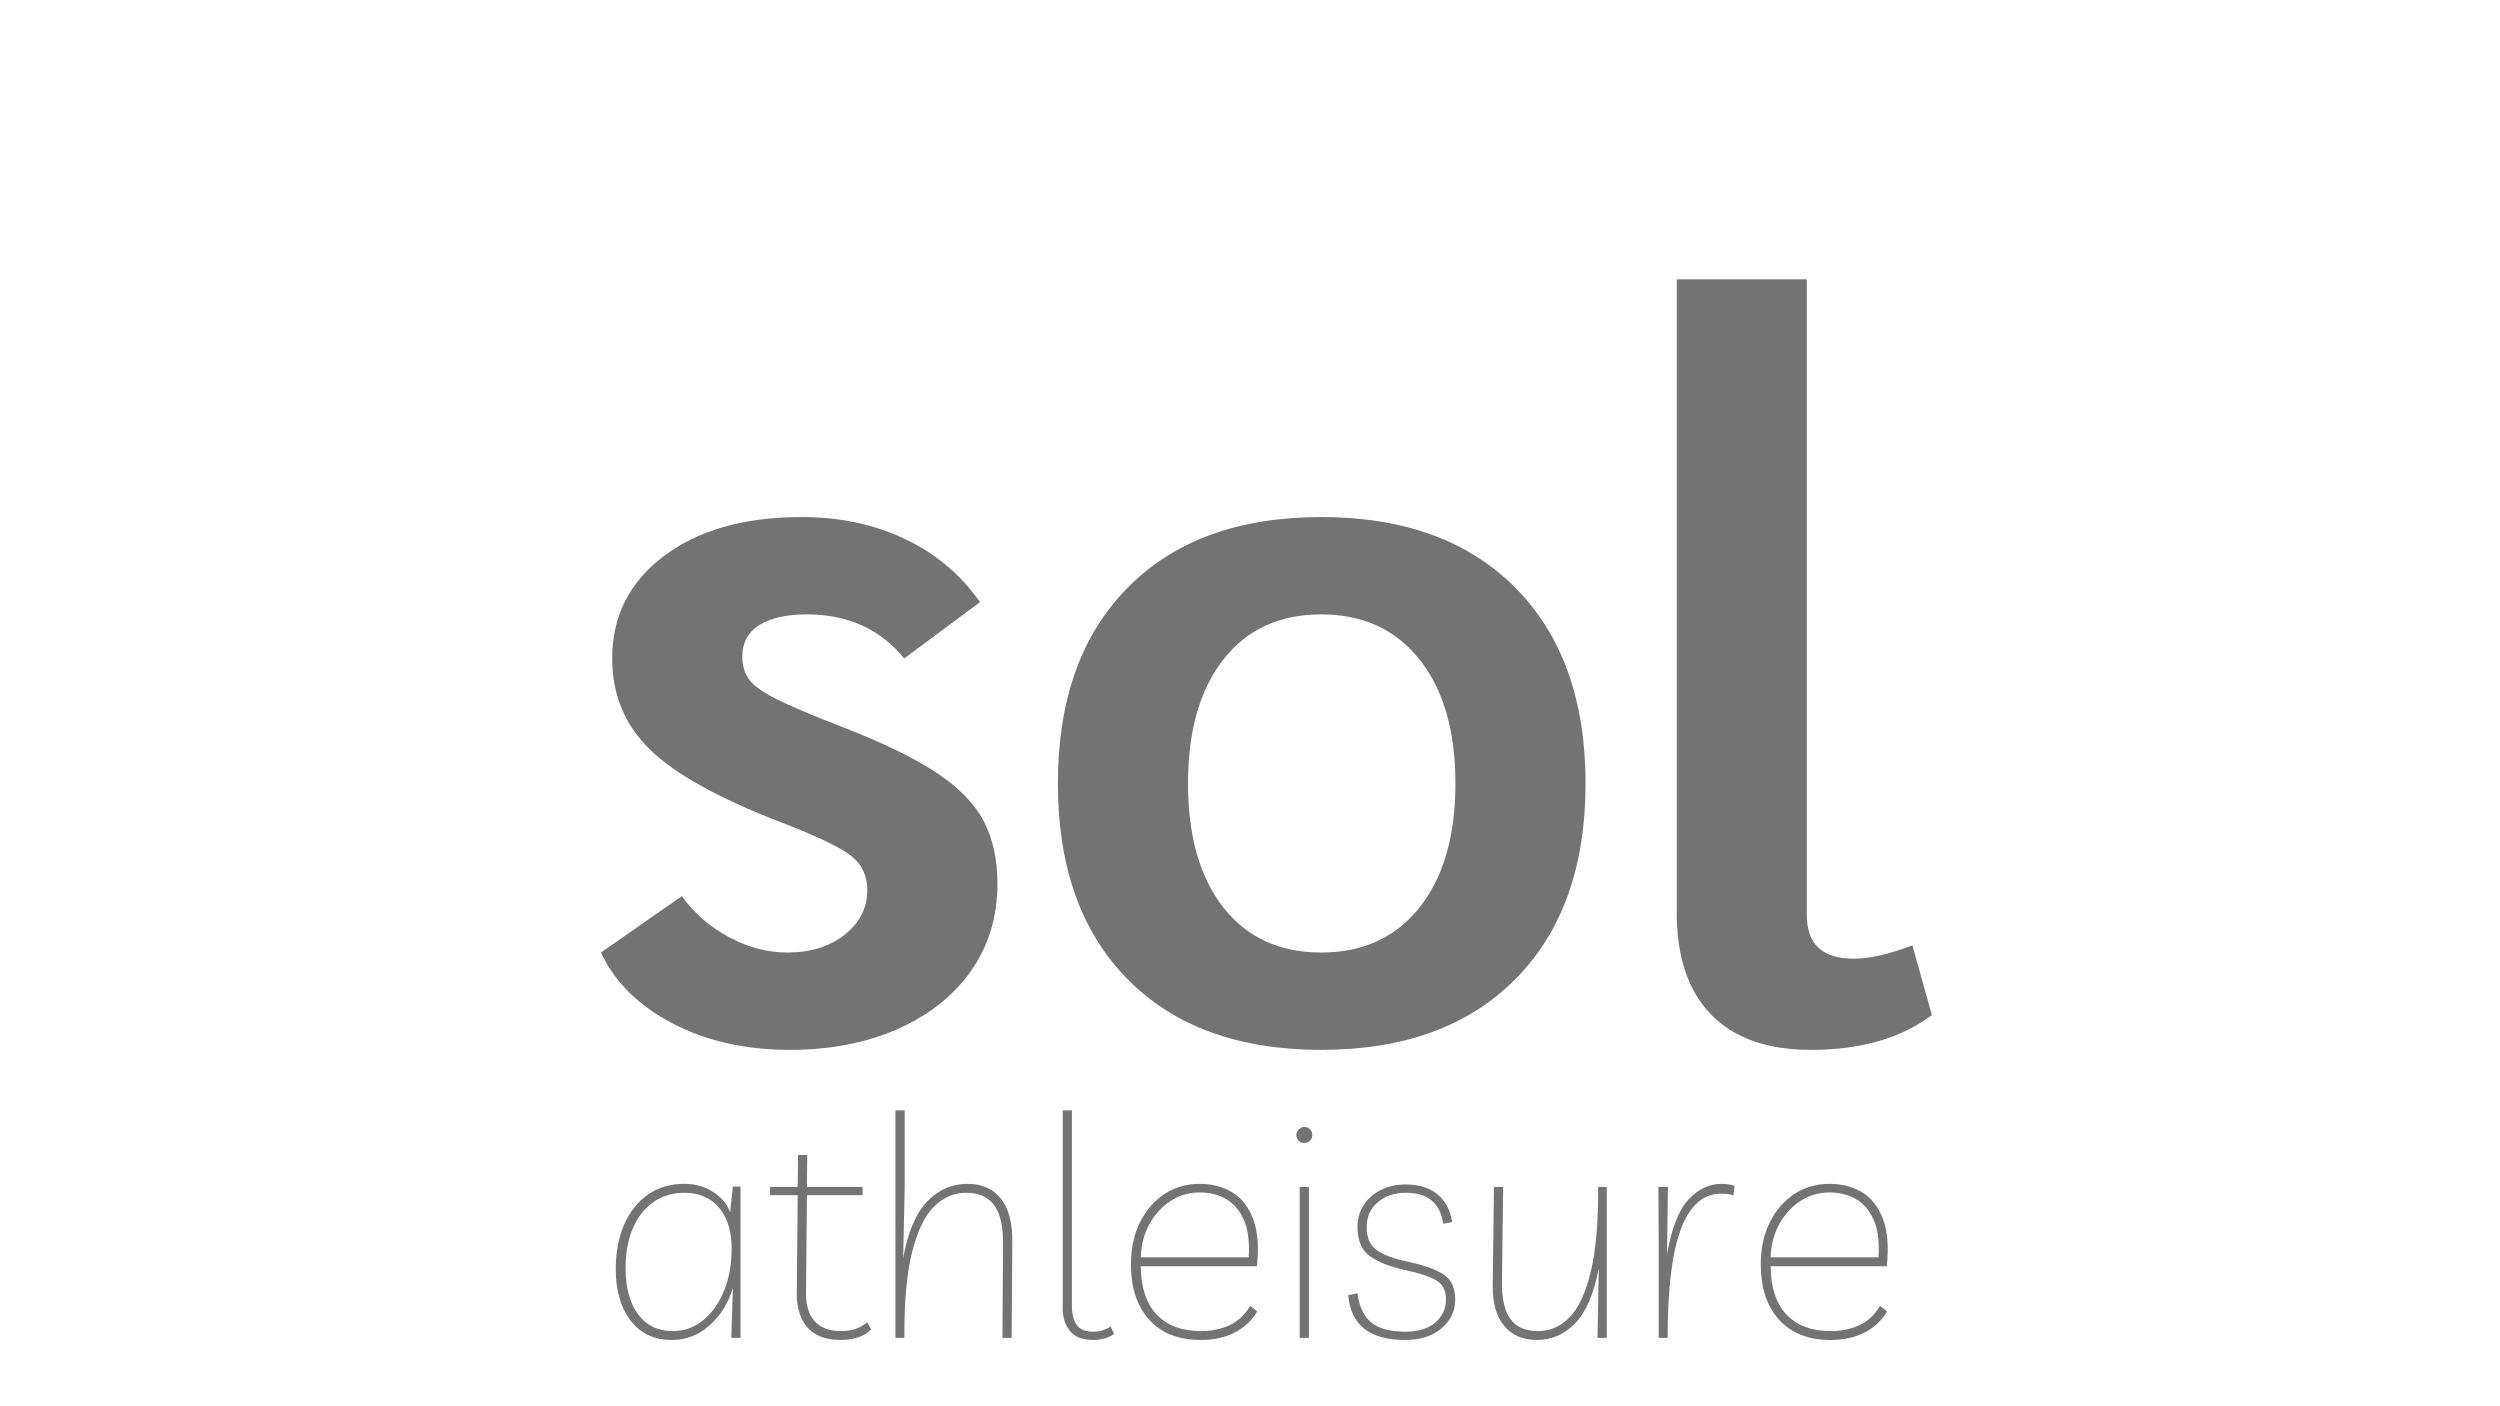
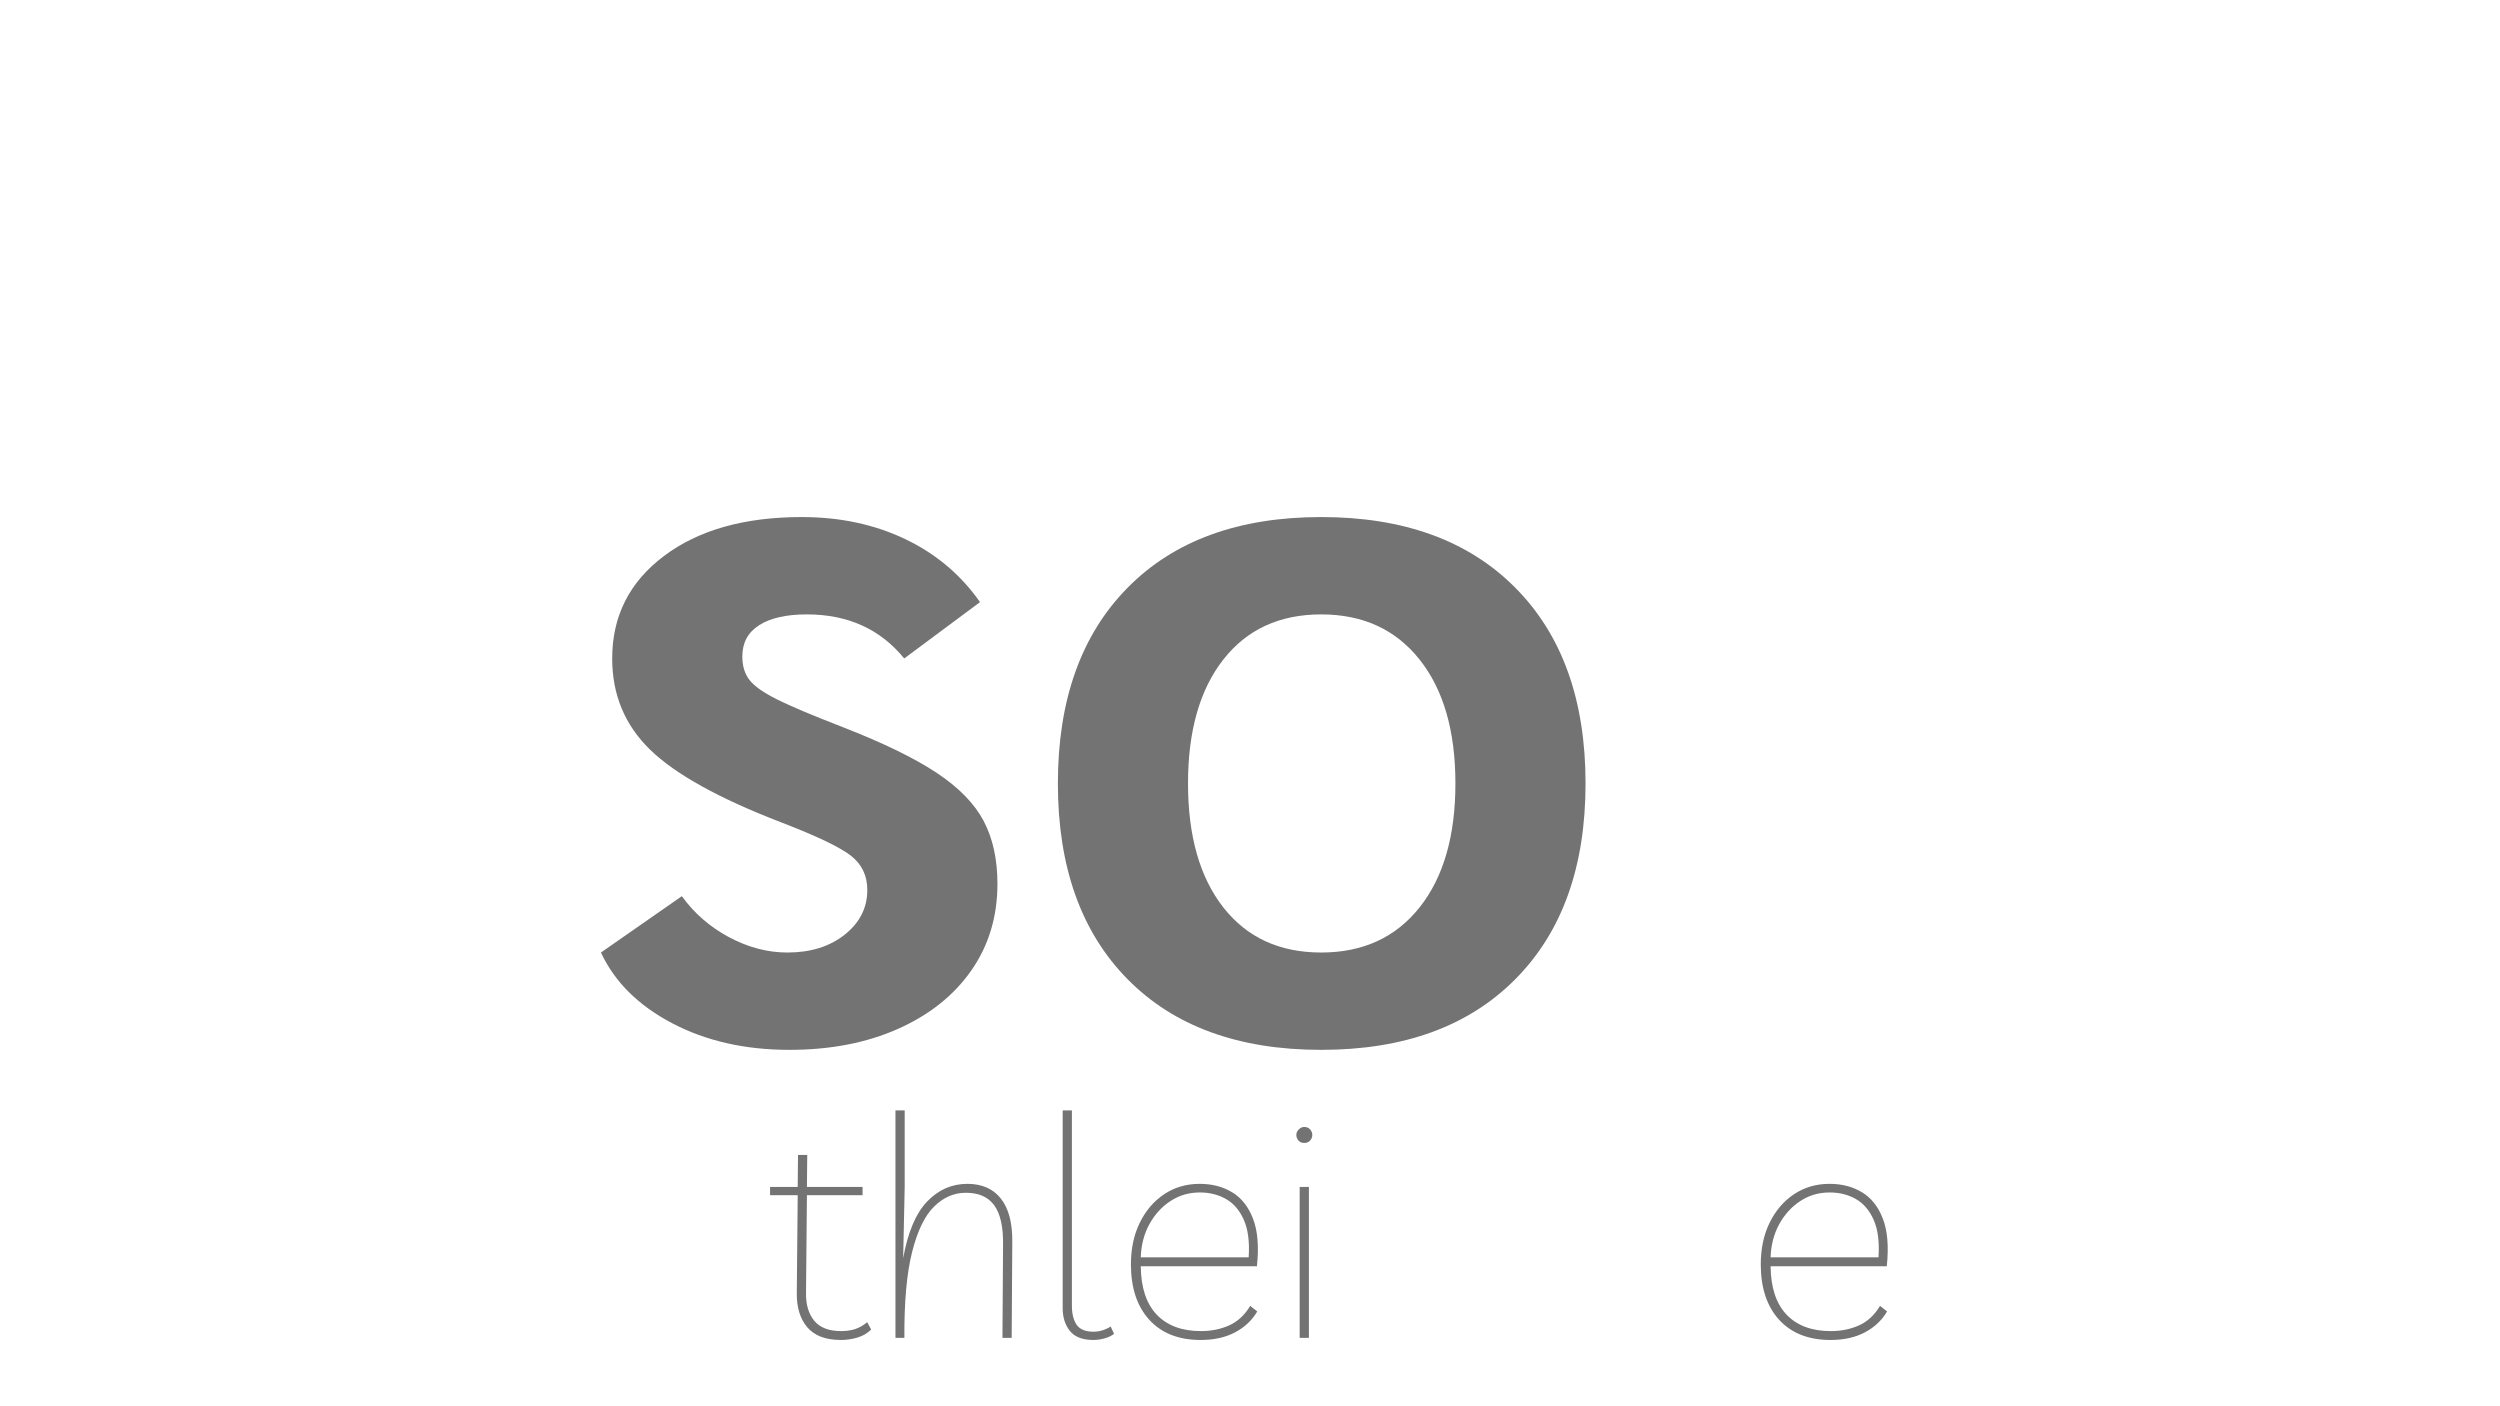
<svg xmlns="http://www.w3.org/2000/svg" width="1366" zoomAndPan="magnify" viewBox="0 0 1024.5 576" height="768" preserveAspectRatio="xMidYMid meet" version="1.0">
  <defs>
    <g />
  </defs>
  <g fill="#737373" fill-opacity="1">
    <g transform="translate(234.922, 426.03)">
      <g>
        <path d="M 88.594 4.203 C 70.395 4.203 54.367 0.562 40.516 -6.719 C 26.66 -14 16.938 -23.656 11.344 -35.688 L 44.5 -58.781 C 49.539 -51.781 55.977 -46.18 63.812 -41.984 C 71.656 -37.785 79.633 -35.688 87.75 -35.688 C 97.27 -35.688 105.109 -38.133 111.266 -43.031 C 117.422 -47.938 120.5 -54.023 120.5 -61.297 C 120.5 -67.18 118.258 -71.867 113.781 -75.359 C 109.301 -78.859 99.785 -83.41 85.234 -89.016 C 59.766 -98.805 41.848 -108.738 31.484 -118.812 C 21.129 -128.895 15.953 -141.352 15.953 -156.188 C 15.953 -173.539 23.02 -187.535 37.156 -198.172 C 51.289 -208.816 70.113 -214.141 93.625 -214.141 C 109.301 -214.141 123.438 -211.129 136.031 -205.109 C 148.633 -199.086 158.852 -190.477 166.688 -179.281 L 135.625 -156.188 C 125.82 -168.227 112.523 -174.25 95.734 -174.25 C 87.336 -174.25 80.828 -172.781 76.203 -169.844 C 71.586 -166.906 69.281 -162.633 69.281 -157.031 C 69.281 -153.113 70.258 -149.895 72.219 -147.375 C 74.176 -144.852 77.953 -142.191 83.547 -139.391 C 89.148 -136.598 98.109 -132.82 110.422 -128.062 C 126.941 -121.625 139.75 -115.395 148.844 -109.375 C 157.938 -103.352 164.375 -96.773 168.156 -89.641 C 171.938 -82.504 173.828 -73.898 173.828 -63.828 C 173.828 -50.391 170.258 -38.562 163.125 -28.344 C 155.988 -18.125 145.977 -10.145 133.094 -4.406 C 120.219 1.332 105.383 4.203 88.594 4.203 Z M 88.594 4.203 " />
      </g>
    </g>
  </g>
  <g fill="#737373" fill-opacity="1">
    <g transform="translate(420.083, 426.03)">
      <g>
        <path d="M 121.344 4.203 C 87.469 4.203 61.016 -5.453 41.984 -24.766 C 22.953 -44.086 13.438 -70.82 13.438 -104.969 C 13.438 -139.113 22.953 -165.844 41.984 -185.156 C 61.016 -204.477 87.469 -214.141 121.344 -214.141 C 155.219 -214.141 181.738 -204.477 200.906 -185.156 C 220.082 -165.844 229.672 -139.113 229.672 -104.969 C 229.672 -70.82 220.082 -44.086 200.906 -24.766 C 181.738 -5.453 155.219 4.203 121.344 4.203 Z M 121.344 -35.688 C 138.414 -35.688 151.848 -41.844 161.641 -54.156 C 171.441 -66.477 176.344 -83.414 176.344 -104.969 C 176.344 -126.52 171.441 -143.453 161.641 -155.766 C 151.848 -168.086 138.414 -174.25 121.344 -174.25 C 104.27 -174.25 90.906 -168.086 81.25 -155.766 C 71.594 -143.453 66.766 -126.52 66.766 -104.969 C 66.766 -83.414 71.594 -66.477 81.25 -54.156 C 90.906 -41.844 104.27 -35.688 121.344 -35.688 Z M 121.344 -35.688 " />
      </g>
    </g>
  </g>
  <g fill="#737373" fill-opacity="1">
    <g transform="translate(663.187, 426.03)">
      <g>
-         <path d="M 78.938 4.203 C 61.02 4.203 47.375 -0.625 38 -10.281 C 28.625 -19.938 23.938 -33.863 23.938 -52.062 L 23.938 -311.547 L 77.25 -311.547 L 77.25 -51.219 C 77.25 -45.062 78.859 -40.516 82.078 -37.578 C 85.305 -34.641 90.141 -33.172 96.578 -33.172 C 103.016 -33.172 110.988 -34.988 120.5 -38.625 L 128.484 -10.078 C 115.891 -0.555 99.375 4.203 78.938 4.203 Z M 78.938 4.203 " />
-       </g>
+         </g>
    </g>
  </g>
  <g fill="#737373" fill-opacity="1">
    <g transform="translate(244.271, 548.248)">
      <g>
-         <path d="M 59.203 -61.984 L 59.203 0 L 55.422 0 L 56.062 -20.406 C 54.125 -14.102 50.91 -8.977 46.422 -5.031 C 41.93 -1.094 36.828 0.875 31.109 0.875 C 23.805 0.875 18.141 -1.785 14.109 -7.109 C 10.078 -12.441 8.062 -19.438 8.062 -28.094 C 8.062 -34.977 9.191 -41.047 11.453 -46.297 C 13.723 -51.547 16.957 -55.66 21.156 -58.641 C 25.363 -61.617 30.363 -63.109 36.156 -63.109 C 40.688 -63.109 44.672 -61.973 48.109 -59.703 C 51.555 -57.441 53.828 -54.672 54.922 -51.391 L 56.062 -61.984 Z M 36.156 -59.453 C 31.363 -59.453 27.16 -58.191 23.547 -55.672 C 19.941 -53.16 17.129 -49.594 15.109 -44.969 C 13.098 -40.352 12.094 -34.895 12.094 -28.594 C 12.094 -20.613 13.789 -14.312 17.188 -9.688 C 20.594 -5.07 25.316 -2.766 31.359 -2.766 C 36.066 -2.766 40.242 -4.254 43.891 -7.234 C 47.547 -10.223 50.398 -14.254 52.453 -19.328 C 54.516 -24.41 55.547 -30.145 55.547 -36.531 C 55.547 -43.664 53.82 -49.27 50.375 -53.344 C 46.938 -57.414 42.195 -59.453 36.156 -59.453 Z M 36.156 -59.453 " />
-       </g>
+         </g>
    </g>
  </g>
  <g fill="#737373" fill-opacity="1">
    <g transform="translate(314.057, 548.248)">
      <g>
        <path d="M 30.609 0.875 C 24.305 0.875 19.688 -0.863 16.75 -4.344 C 13.812 -7.832 12.383 -12.516 12.469 -18.391 L 12.844 -58.453 L 1.516 -58.453 L 1.516 -61.844 L 12.844 -61.844 L 12.969 -74.953 L 16.75 -74.953 L 16.625 -61.844 L 39.422 -61.844 L 39.422 -58.453 L 16.625 -58.453 L 16.25 -18.516 C 16.164 -13.648 17.297 -9.805 19.641 -6.984 C 21.992 -4.172 25.648 -2.766 30.609 -2.766 C 32.711 -2.766 34.625 -3.035 36.344 -3.578 C 38.062 -4.129 39.719 -5.078 41.312 -6.422 L 42.953 -3.406 C 41.441 -1.895 39.57 -0.801 37.344 -0.125 C 35.125 0.539 32.879 0.875 30.609 0.875 Z M 30.609 0.875 " />
      </g>
    </g>
  </g>
  <g fill="#737373" fill-opacity="1">
    <g transform="translate(356.382, 548.248)">
      <g>
        <path d="M 10.578 0 L 10.578 -93.219 L 14.359 -93.219 L 14.359 -61.844 L 13.734 -32.625 C 15.66 -43.289 18.93 -51.035 23.547 -55.859 C 28.172 -60.691 33.676 -63.109 40.062 -63.109 C 46.02 -63.109 50.594 -61.094 53.781 -57.062 C 56.977 -53.031 58.535 -47.109 58.453 -39.297 L 58.203 0 L 54.422 0 L 54.672 -38.297 C 54.754 -45.516 53.555 -50.844 51.078 -54.281 C 48.598 -57.727 44.711 -59.453 39.422 -59.453 C 34.555 -59.453 30.211 -57.562 26.391 -53.781 C 22.566 -50.008 19.562 -43.773 17.375 -35.078 C 15.195 -26.391 14.148 -14.695 14.234 0 Z M 10.578 0 " />
      </g>
    </g>
  </g>
  <g fill="#737373" fill-opacity="1">
    <g transform="translate(424.909, 548.248)">
      <g>
        <path d="M 23.172 0.875 C 18.723 0.875 15.508 -0.359 13.531 -2.828 C 11.562 -5.305 10.578 -8.395 10.578 -12.094 L 10.578 -93.219 L 14.359 -93.219 L 14.359 -13.094 C 14.359 -9.82 15.008 -7.238 16.312 -5.344 C 17.613 -3.457 19.898 -2.516 23.172 -2.516 C 24.598 -2.516 25.961 -2.742 27.266 -3.203 C 28.566 -3.672 29.555 -4.156 30.234 -4.656 L 31.625 -1.641 C 30.531 -0.797 29.203 -0.164 27.641 0.25 C 26.086 0.664 24.598 0.875 23.172 0.875 Z M 23.172 0.875 " />
      </g>
    </g>
  </g>
  <g fill="#737373" fill-opacity="1">
    <g transform="translate(455.393, 548.248)">
      <g>
        <path d="M 36.656 0.875 C 27.664 0.875 20.648 -1.875 15.609 -7.375 C 10.578 -12.875 8.062 -20.453 8.062 -30.109 C 8.062 -36.578 9.281 -42.285 11.719 -47.234 C 14.156 -52.191 17.492 -56.078 21.734 -58.891 C 25.973 -61.703 30.82 -63.109 36.281 -63.109 C 41.32 -63.109 45.75 -61.953 49.562 -59.641 C 53.383 -57.336 56.238 -53.707 58.125 -48.75 C 60.02 -43.789 60.547 -37.32 59.703 -29.344 L 12.094 -29.344 C 12.176 -20.613 14.359 -14 18.641 -9.5 C 22.922 -5.008 28.969 -2.766 36.781 -2.766 C 40.977 -2.766 44.816 -3.539 48.297 -5.094 C 51.785 -6.656 54.664 -9.32 56.938 -13.094 L 59.828 -10.828 C 57.734 -7.223 54.711 -4.367 50.766 -2.266 C 46.816 -0.172 42.113 0.875 36.656 0.875 Z M 36.281 -59.578 C 31.832 -59.578 27.82 -58.398 24.25 -56.047 C 20.676 -53.703 17.797 -50.535 15.609 -46.547 C 13.43 -42.555 12.258 -38.039 12.094 -33 L 56.312 -33 C 56.727 -39.301 56.07 -44.406 54.344 -48.312 C 52.625 -52.219 50.191 -55.07 47.047 -56.875 C 43.898 -58.676 40.312 -59.578 36.281 -59.578 Z M 36.281 -59.578 " />
      </g>
    </g>
  </g>
  <g fill="#737373" fill-opacity="1">
    <g transform="translate(522.03, 548.248)">
      <g>
        <path d="M 14.359 -61.844 L 14.359 0 L 10.578 0 L 10.578 -61.844 Z M 12.469 -79.859 C 11.457 -79.859 10.66 -80.191 10.078 -80.859 C 9.492 -81.535 9.203 -82.297 9.203 -83.141 C 9.203 -83.984 9.535 -84.738 10.203 -85.406 C 10.879 -86.082 11.633 -86.422 12.469 -86.422 C 13.477 -86.422 14.273 -86.082 14.859 -85.406 C 15.453 -84.738 15.75 -83.984 15.75 -83.141 C 15.75 -82.297 15.453 -81.535 14.859 -80.859 C 14.273 -80.191 13.477 -79.859 12.469 -79.859 Z M 12.469 -79.859 " />
      </g>
    </g>
  </g>
  <g fill="#737373" fill-opacity="1">
    <g transform="translate(546.971, 548.248)">
      <g>
-         <path d="M 28.844 0.875 C 14.312 0.875 6.547 -5.254 5.547 -17.516 L 9.328 -18.266 C 9.992 -12.805 11.879 -8.816 14.984 -6.297 C 18.098 -3.773 22.719 -2.516 28.844 -2.516 C 34.219 -2.516 38.352 -3.773 41.25 -6.297 C 44.145 -8.816 45.594 -11.969 45.594 -15.75 C 45.594 -19.438 44.227 -22.055 41.5 -23.609 C 38.77 -25.172 34.633 -26.539 29.094 -27.719 C 22.633 -29.145 17.723 -31.07 14.359 -33.5 C 11.004 -35.938 9.328 -39.926 9.328 -45.469 C 9.328 -48.75 10.145 -51.691 11.781 -54.297 C 13.414 -56.898 15.742 -58.977 18.766 -60.531 C 21.785 -62.082 25.27 -62.859 29.219 -62.859 C 34.344 -62.859 38.562 -61.578 41.875 -59.016 C 45.195 -56.453 47.281 -52.609 48.125 -47.484 L 44.469 -46.734 C 43.207 -55.211 38.125 -59.453 29.219 -59.453 C 24.602 -59.453 20.758 -58.172 17.688 -55.609 C 14.625 -53.047 13.094 -49.625 13.094 -45.344 C 13.094 -40.977 14.477 -37.828 17.25 -35.891 C 20.031 -33.961 24.234 -32.41 29.859 -31.234 C 36.828 -29.723 41.82 -27.914 44.844 -25.812 C 47.863 -23.719 49.375 -20.32 49.375 -15.625 C 49.375 -11 47.504 -7.094 43.766 -3.906 C 40.035 -0.719 35.062 0.875 28.844 0.875 Z M 28.844 0.875 " />
-       </g>
+         </g>
    </g>
  </g>
  <g fill="#737373" fill-opacity="1">
    <g transform="translate(601.641, 548.248)">
      <g>
-         <path d="M 28.219 0.875 C 22.508 0.875 18.035 -1.031 14.797 -4.844 C 11.566 -8.664 9.992 -14.273 10.078 -21.672 L 10.578 -61.844 L 14.359 -61.844 L 13.859 -22.672 C 13.773 -16.035 14.926 -11.055 17.312 -7.734 C 19.707 -4.422 23.508 -2.766 28.719 -2.766 C 33.594 -2.766 37.875 -4.656 41.562 -8.438 C 45.258 -12.219 48.156 -18.43 50.25 -27.078 C 52.352 -35.734 53.363 -47.32 53.281 -61.844 L 56.812 -61.844 L 56.812 0 L 53.031 0 L 53.531 -28.469 C 51.52 -17.969 48.285 -10.453 43.828 -5.922 C 39.379 -1.391 34.176 0.875 28.219 0.875 Z M 28.219 0.875 " />
-       </g>
+         </g>
    </g>
  </g>
  <g fill="#737373" fill-opacity="1">
    <g transform="translate(669.034, 548.248)">
      <g>
-         <path d="M 41.312 -58.328 C 40.477 -58.66 39.66 -58.867 38.859 -58.953 C 38.066 -59.035 37.207 -59.078 36.281 -59.078 C 28.969 -59.078 23.484 -54.27 19.828 -44.656 C 16.18 -35.039 14.359 -20.156 14.359 0 L 10.703 0 L 10.703 -39.547 L 10.578 -61.844 L 14.484 -61.844 L 14.109 -34.141 C 15.953 -44.805 18.867 -52.301 22.859 -56.625 C 26.848 -60.945 31.363 -63.109 36.406 -63.109 C 37.25 -63.109 38.172 -63.047 39.172 -62.922 C 40.18 -62.797 41.066 -62.566 41.828 -62.234 Z M 41.312 -58.328 " />
-       </g>
+         </g>
    </g>
  </g>
  <g fill="#737373" fill-opacity="1">
    <g transform="translate(713.501, 548.248)">
      <g>
        <path d="M 36.656 0.875 C 27.664 0.875 20.648 -1.875 15.609 -7.375 C 10.578 -12.875 8.062 -20.453 8.062 -30.109 C 8.062 -36.578 9.281 -42.285 11.719 -47.234 C 14.156 -52.191 17.492 -56.078 21.734 -58.891 C 25.973 -61.703 30.82 -63.109 36.281 -63.109 C 41.32 -63.109 45.75 -61.953 49.562 -59.641 C 53.383 -57.336 56.238 -53.707 58.125 -48.75 C 60.02 -43.789 60.547 -37.32 59.703 -29.344 L 12.094 -29.344 C 12.176 -20.613 14.359 -14 18.641 -9.5 C 22.922 -5.008 28.969 -2.766 36.781 -2.766 C 40.977 -2.766 44.816 -3.539 48.297 -5.094 C 51.785 -6.656 54.664 -9.32 56.938 -13.094 L 59.828 -10.828 C 57.734 -7.223 54.711 -4.367 50.766 -2.266 C 46.816 -0.172 42.113 0.875 36.656 0.875 Z M 36.281 -59.578 C 31.832 -59.578 27.82 -58.398 24.25 -56.047 C 20.676 -53.703 17.797 -50.535 15.609 -46.547 C 13.43 -42.555 12.258 -38.039 12.094 -33 L 56.312 -33 C 56.727 -39.301 56.07 -44.406 54.344 -48.312 C 52.625 -52.219 50.191 -55.07 47.047 -56.875 C 43.898 -58.676 40.312 -59.578 36.281 -59.578 Z M 36.281 -59.578 " />
      </g>
    </g>
  </g>
</svg>